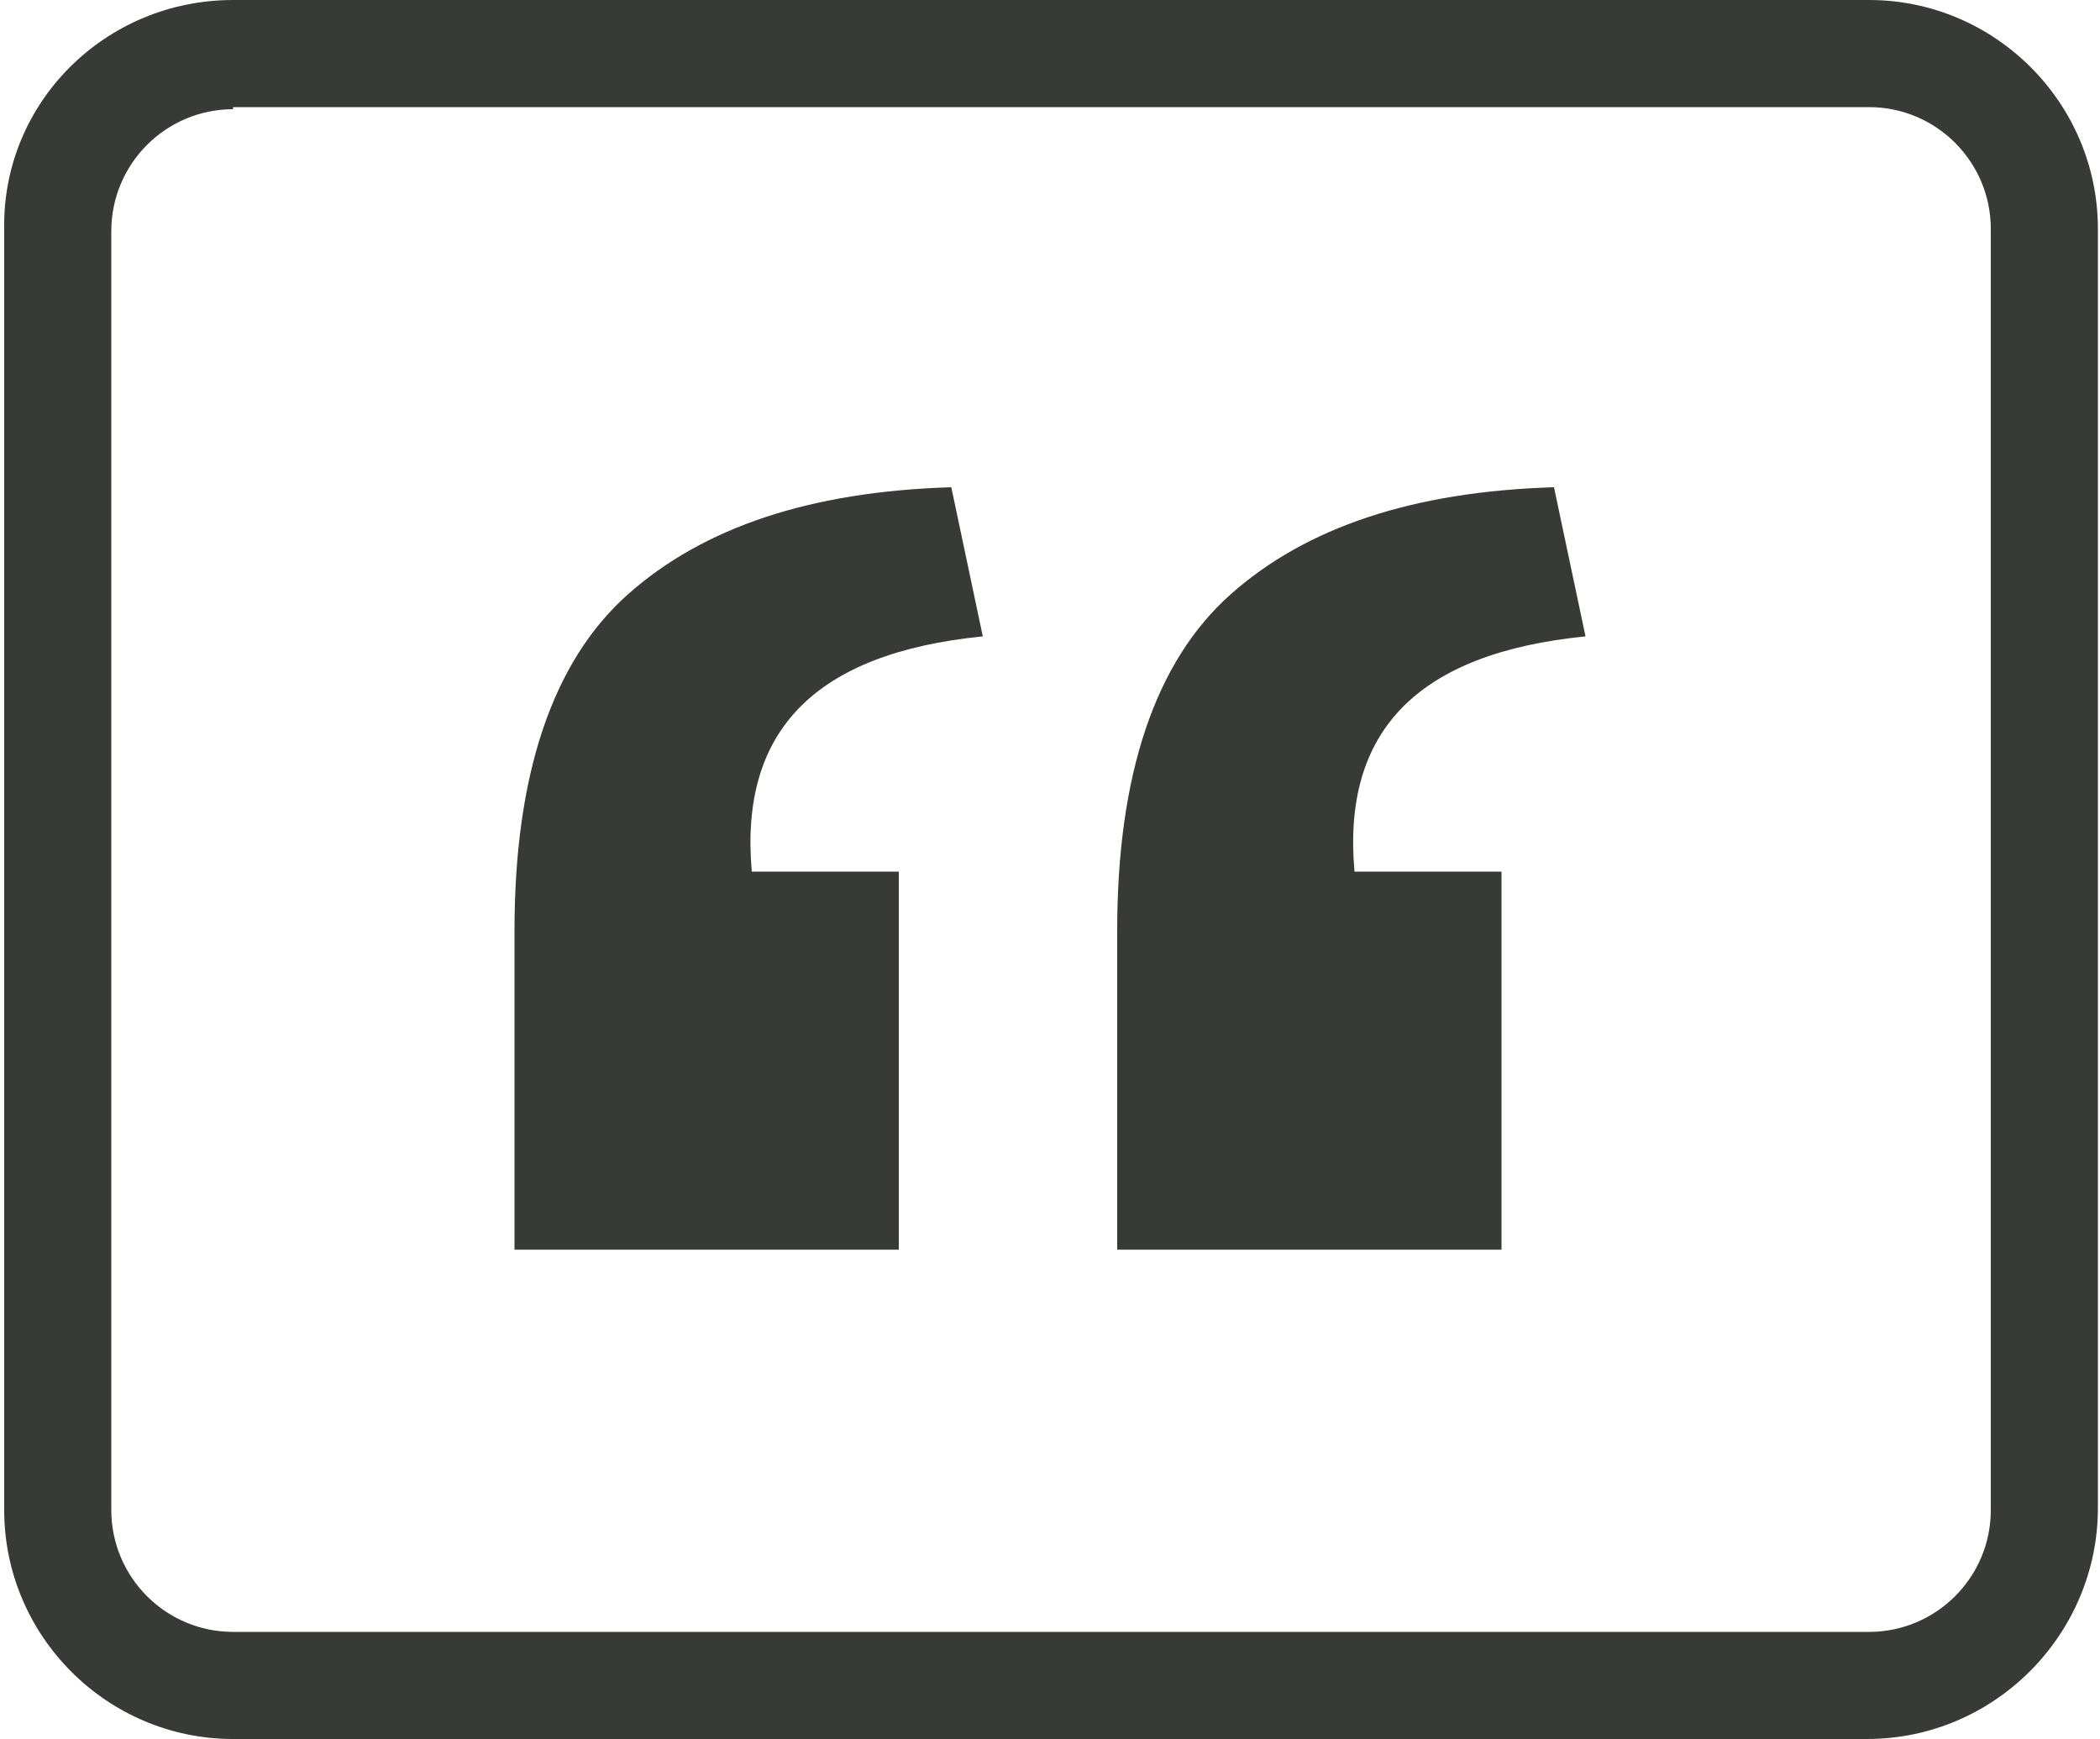
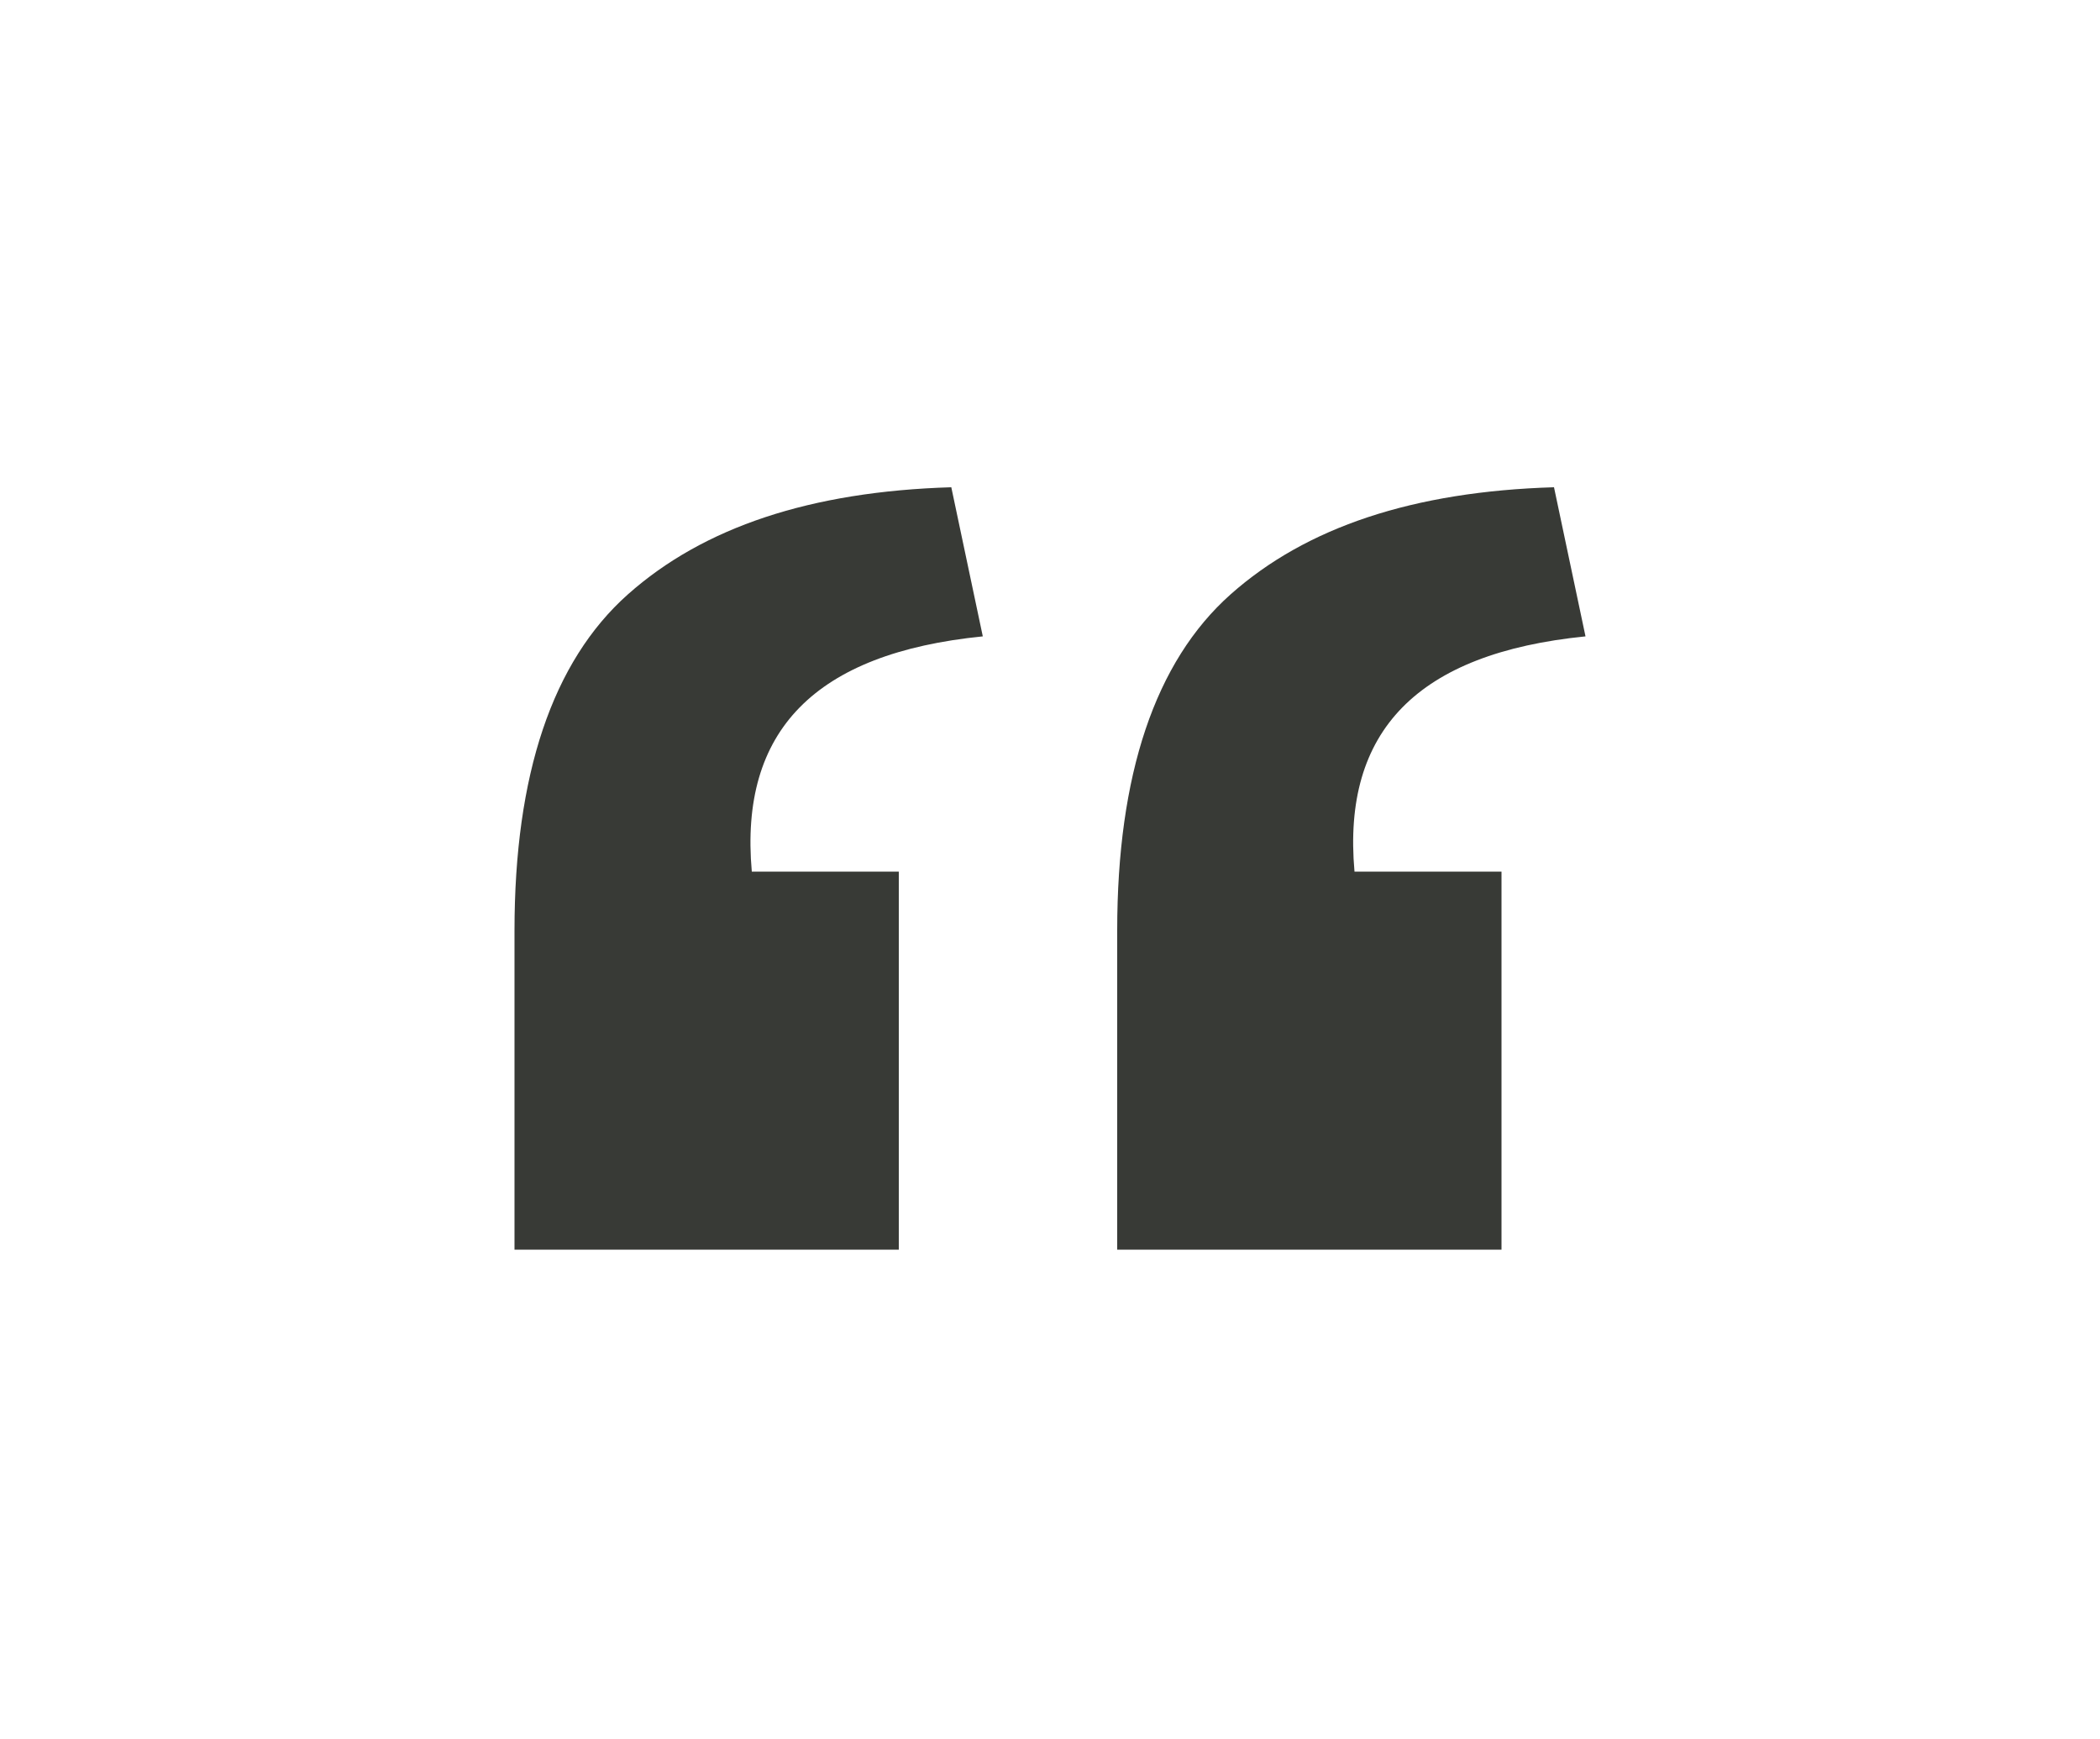
<svg xmlns="http://www.w3.org/2000/svg" version="1.1" id="Layer_1" x="0px" y="0px" viewBox="0 172 2000 1656" enable-background="new 0 172 2000 1656" xml:space="preserve">
  <g id="Layer_1_1_">
    <g>
      <path fill="#383A36" d="M490,1058c0-148,36-256,108-320s174-98,308-102l30,142c-160,16-232,90-220,224h140v360H490V1058z     M1064,1058c0-148,36-256,108-320s174-98,308-102l30,142c-160,16-232,90-220,224h140v360h-366V1058z" />
    </g>
-     <path fill="#383A36" d="M1778,1828H222c-120,0-218-98-218-218V390c-2-120,96-218,218-218h1558c120,0,218,98,218,218v1218   C1998,1728,1900,1828,1778,1828z M222,276c-64,0-116,52-116,116v1218c0,64,52,116,116,116h1558c64,0,116-52,116-116V390   c0-64-52-116-116-116H222V276z" />
  </g>
  <g id="Layer_2">
</g>
</svg>